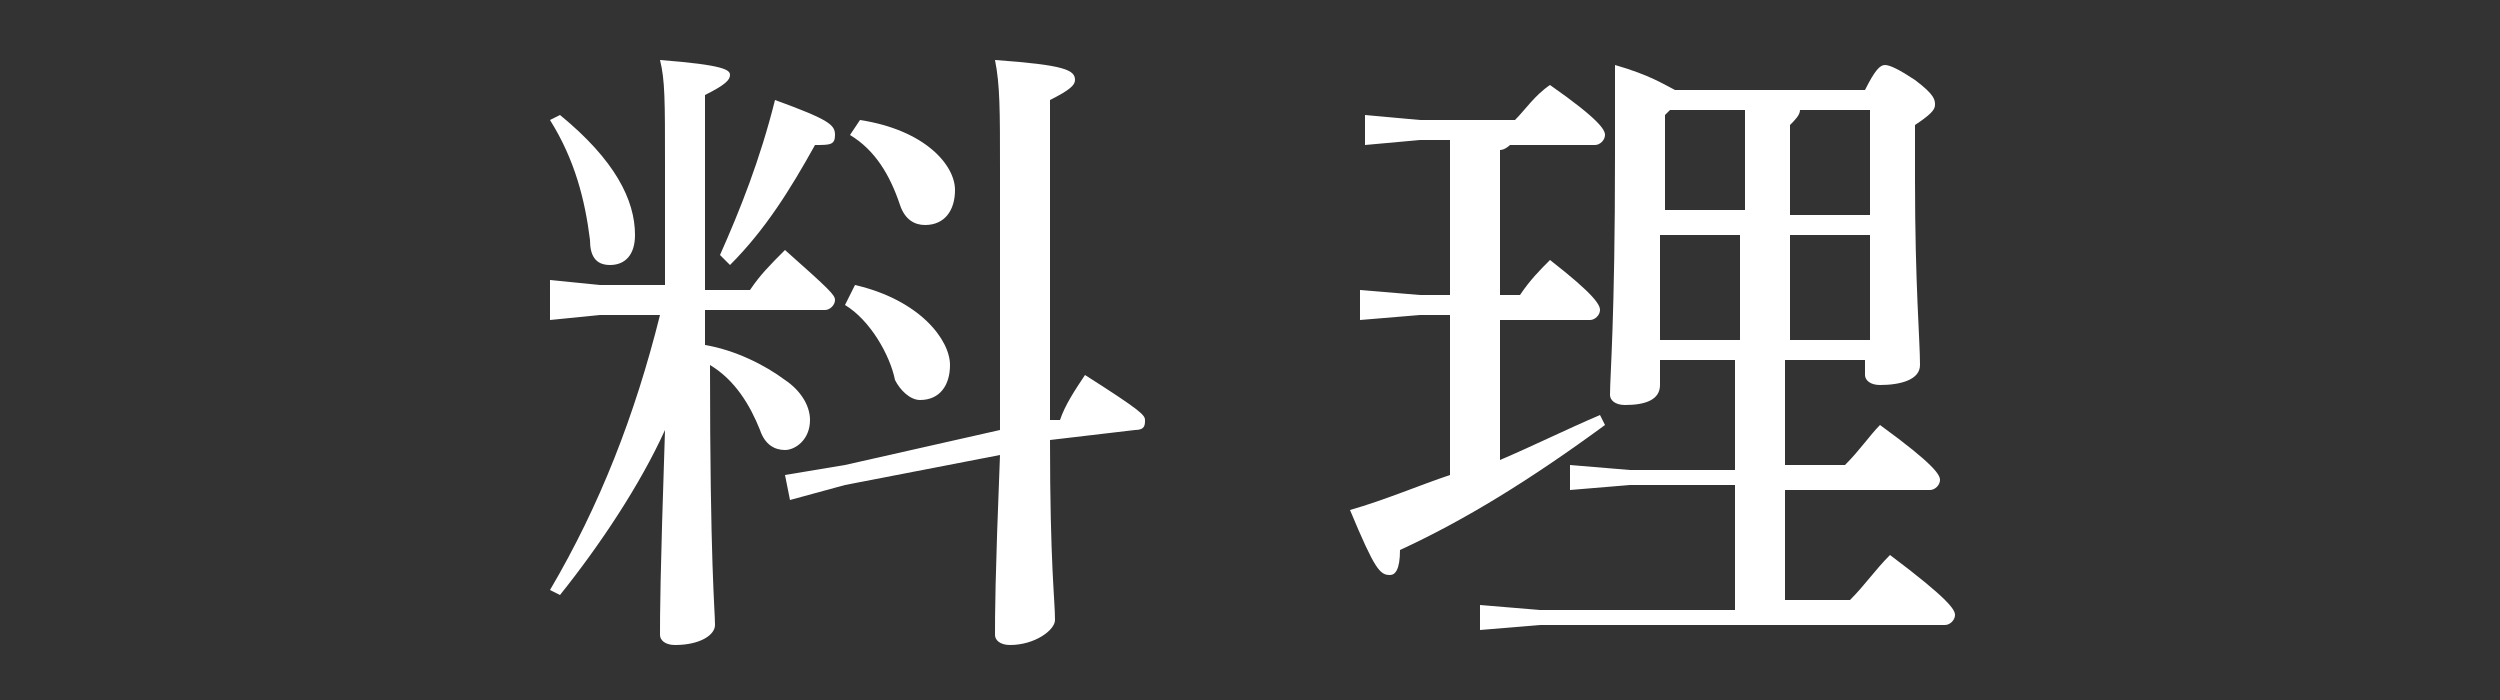
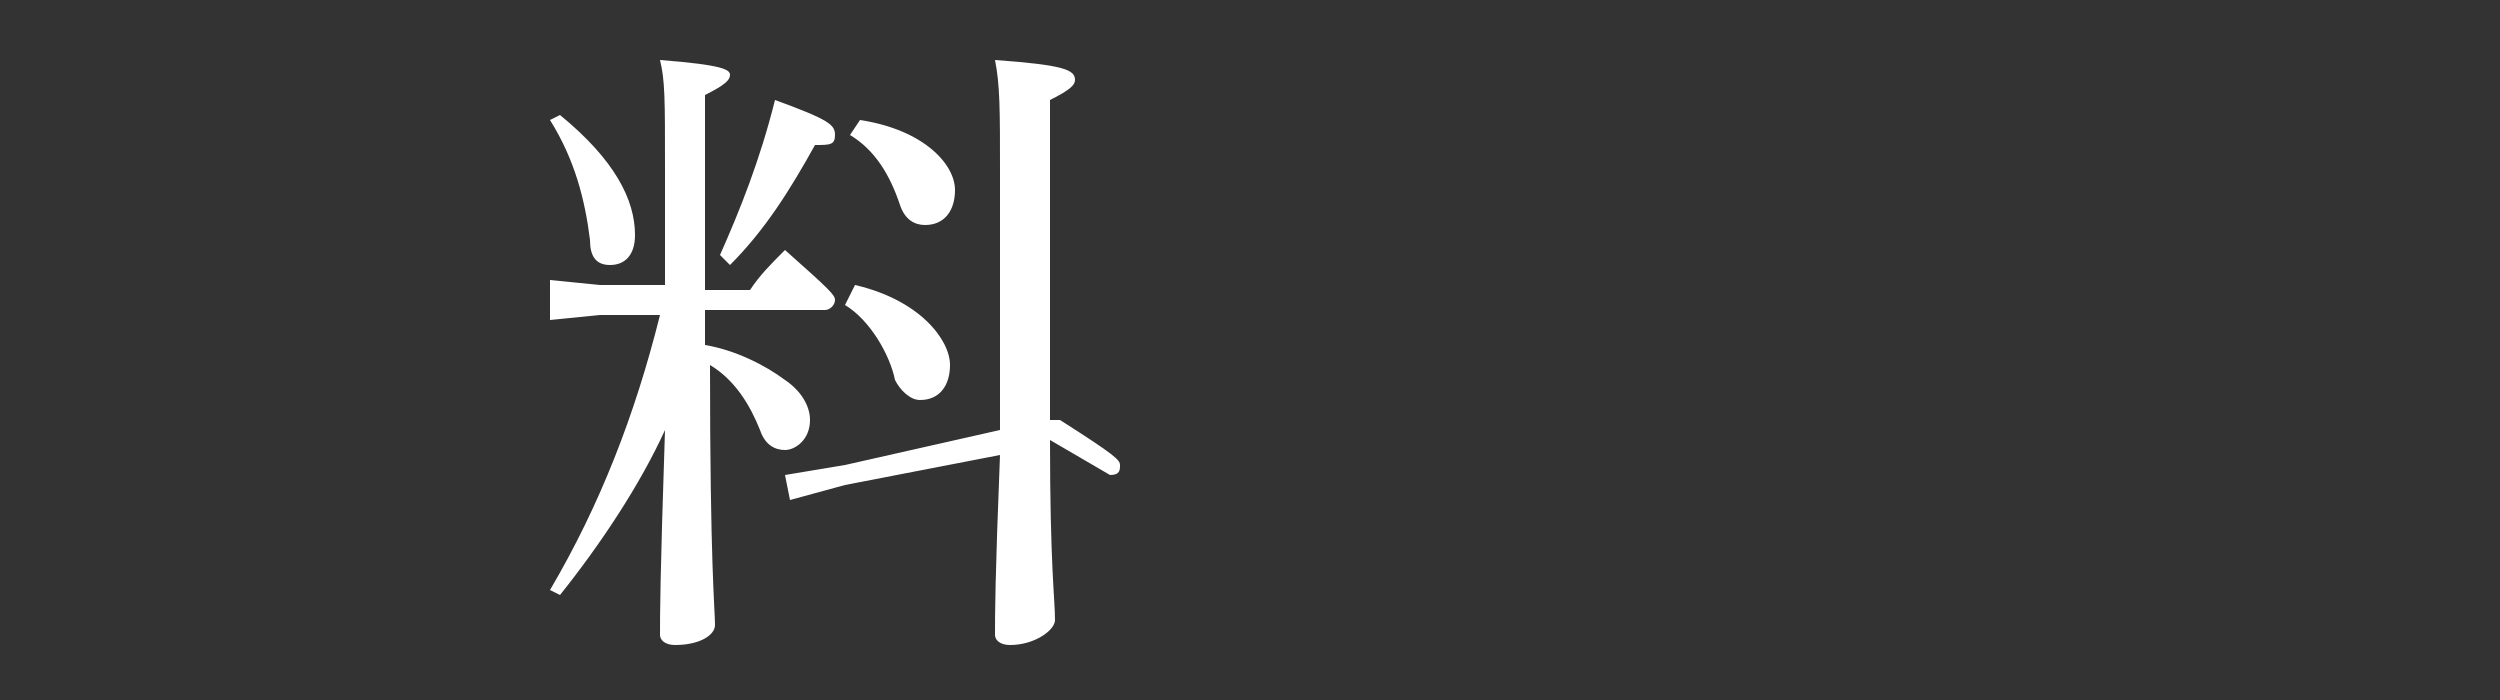
<svg xmlns="http://www.w3.org/2000/svg" version="1.1" id="レイヤー_1" x="0px" y="0px" viewBox="0 0 50 14" style="enable-background:new 0 0 50 14;" xml:space="preserve">
  <rect x="0" y="0" width="50" height="14" fill="#333333" stroke="none" />
  <style type="text/css">
	.st0{fill:#FFFFFF;}
</style>
-   <path class="st0" d="M14.1,6.9c0.6,0.1,1.2,0.4,1.6,0.7c0.3,0.2,0.5,0.5,0.5,0.8c0,0.4-0.3,0.6-0.5,0.6s-0.4-0.1-0.5-0.4  c-0.2-0.5-0.5-1-1-1.3c0,4,0.1,4.9,0.1,5.2c0,0.2-0.3,0.4-0.8,0.4c-0.2,0-0.3-0.1-0.3-0.2c0-0.4,0-1.1,0.1-4.1  c-0.5,1.1-1.3,2.3-2.1,3.3l-0.2-0.1c1-1.7,1.7-3.5,2.2-5.5h-1.2l-1,0.1V5.6l1,0.1h1.3c0-0.7,0-1.5,0-2.4c0-1.3,0-1.7-0.1-2.1  c1.3,0.1,1.4,0.2,1.4,0.3c0,0.1-0.1,0.2-0.5,0.4v3.9H15c0.2-0.3,0.4-0.5,0.7-0.8c0.9,0.8,1,0.9,1,1c0,0.1-0.1,0.2-0.2,0.2h-2.4  L14.1,6.9z M11.2,2.3c1.1,0.9,1.5,1.7,1.5,2.4c0,0.4-0.2,0.6-0.5,0.6c-0.3,0-0.4-0.2-0.4-0.5C11.7,4,11.5,3.2,11,2.4L11.2,2.3z   M14.4,5.1c0.4-0.9,0.8-1.9,1.1-3.1c1.1,0.4,1.2,0.5,1.2,0.7s-0.1,0.2-0.4,0.2c-0.5,0.9-1,1.7-1.7,2.4L14.4,5.1z M21.2,8.4  c0.1-0.3,0.3-0.6,0.5-0.9c1.1,0.7,1.2,0.8,1.2,0.9c0,0.1,0,0.2-0.2,0.2L21,8.8c0,2.5,0.1,3.2,0.1,3.6c0,0.2-0.4,0.5-0.9,0.5  c-0.2,0-0.3-0.1-0.3-0.2c0-0.4,0-1.1,0.1-3.6l-3.1,0.6l-1.1,0.3l-0.1-0.5l1.2-0.2L20,8.6c0-1.3,0-3,0-5.2c0-1.2,0-1.7-0.1-2.2  c1.4,0.1,1.6,0.2,1.6,0.4c0,0.1-0.1,0.2-0.5,0.4v1.4c0,2.2,0,3.8,0,5L21.2,8.4z M17.1,5.7C18.4,6,19,6.8,19,7.3  c0,0.4-0.2,0.7-0.6,0.7c-0.2,0-0.4-0.2-0.5-0.4c-0.1-0.5-0.5-1.2-1-1.5L17.1,5.7z M17.2,2.4c1.3,0.2,1.9,0.9,1.9,1.4  c0,0.4-0.2,0.7-0.6,0.7c-0.2,0-0.4-0.1-0.5-0.4c-0.2-0.6-0.5-1.1-1-1.4L17.2,2.4z" />
-   <path class="st0" d="M30,9.2c0.7-0.3,1.3-0.6,2-0.9l0.1,0.2c-1.5,1.1-2.8,1.9-4.1,2.5c0,0.4-0.1,0.5-0.2,0.5c-0.2,0-0.3-0.1-0.8-1.3  c0.7-0.2,1.4-0.5,2-0.7V6.3h-0.6l-1.2,0.1V5.8l1.2,0.1H29V2.8h-0.6l-1.1,0.1V2.3l1.1,0.1h1.9c0.2-0.2,0.4-0.5,0.7-0.7  c1,0.7,1.1,0.9,1.1,1c0,0.1-0.1,0.2-0.2,0.2h-1.7C30.2,2.9,30.1,3,30,3v2.9h0.4c0.2-0.3,0.4-0.5,0.6-0.7c0.9,0.7,1,0.9,1,1  c0,0.1-0.1,0.2-0.2,0.2H30V9.2z M33.2,7.2v0.5c0,0.3-0.3,0.4-0.7,0.4c-0.2,0-0.3-0.1-0.3-0.2c0-0.4,0.1-1.5,0.1-4.8  c0-0.6,0-1.2,0-1.8c0.7,0.2,1,0.4,1.2,0.5h3.8c0.2-0.4,0.3-0.5,0.4-0.5c0.1,0,0.3,0.1,0.6,0.3c0.4,0.3,0.4,0.4,0.4,0.5  c0,0.1-0.1,0.2-0.4,0.4v1.1c0,2.1,0.1,3.2,0.1,3.7c0,0.3-0.4,0.4-0.8,0.4c-0.2,0-0.3-0.1-0.3-0.2V7.2h-1.6v2.1h1.2  c0.3-0.3,0.5-0.6,0.7-0.8c1.1,0.8,1.2,1,1.2,1.1c0,0.1-0.1,0.2-0.2,0.2h-2.9v2.2h1.3c0.3-0.3,0.5-0.6,0.8-0.9  c1.2,0.9,1.3,1.1,1.3,1.2c0,0.1-0.1,0.2-0.2,0.2h-8.1l-1.2,0.1v-0.5l1.2,0.1h3.9V9.7h-2.1l-1.2,0.1V9.3l1.2,0.1h2.1V7.2H33.2z   M34.8,2.2h-1.4l-0.1,0.1v1.9h1.6V2.2z M34.8,4.7h-1.6v2.1h1.6V4.7z M37.4,4.3V2.2H36c0,0.1-0.1,0.2-0.2,0.3v1.8H37.4z M37.4,6.9  V4.7h-1.6v2.1H37.4z" />
+   <path class="st0" d="M14.1,6.9c0.6,0.1,1.2,0.4,1.6,0.7c0.3,0.2,0.5,0.5,0.5,0.8c0,0.4-0.3,0.6-0.5,0.6s-0.4-0.1-0.5-0.4  c-0.2-0.5-0.5-1-1-1.3c0,4,0.1,4.9,0.1,5.2c0,0.2-0.3,0.4-0.8,0.4c-0.2,0-0.3-0.1-0.3-0.2c0-0.4,0-1.1,0.1-4.1  c-0.5,1.1-1.3,2.3-2.1,3.3l-0.2-0.1c1-1.7,1.7-3.5,2.2-5.5h-1.2l-1,0.1V5.6l1,0.1h1.3c0-0.7,0-1.5,0-2.4c0-1.3,0-1.7-0.1-2.1  c1.3,0.1,1.4,0.2,1.4,0.3c0,0.1-0.1,0.2-0.5,0.4v3.9H15c0.2-0.3,0.4-0.5,0.7-0.8c0.9,0.8,1,0.9,1,1c0,0.1-0.1,0.2-0.2,0.2h-2.4  L14.1,6.9z M11.2,2.3c1.1,0.9,1.5,1.7,1.5,2.4c0,0.4-0.2,0.6-0.5,0.6c-0.3,0-0.4-0.2-0.4-0.5C11.7,4,11.5,3.2,11,2.4L11.2,2.3z   M14.4,5.1c0.4-0.9,0.8-1.9,1.1-3.1c1.1,0.4,1.2,0.5,1.2,0.7s-0.1,0.2-0.4,0.2c-0.5,0.9-1,1.7-1.7,2.4L14.4,5.1z M21.2,8.4  c1.1,0.7,1.2,0.8,1.2,0.9c0,0.1,0,0.2-0.2,0.2L21,8.8c0,2.5,0.1,3.2,0.1,3.6c0,0.2-0.4,0.5-0.9,0.5  c-0.2,0-0.3-0.1-0.3-0.2c0-0.4,0-1.1,0.1-3.6l-3.1,0.6l-1.1,0.3l-0.1-0.5l1.2-0.2L20,8.6c0-1.3,0-3,0-5.2c0-1.2,0-1.7-0.1-2.2  c1.4,0.1,1.6,0.2,1.6,0.4c0,0.1-0.1,0.2-0.5,0.4v1.4c0,2.2,0,3.8,0,5L21.2,8.4z M17.1,5.7C18.4,6,19,6.8,19,7.3  c0,0.4-0.2,0.7-0.6,0.7c-0.2,0-0.4-0.2-0.5-0.4c-0.1-0.5-0.5-1.2-1-1.5L17.1,5.7z M17.2,2.4c1.3,0.2,1.9,0.9,1.9,1.4  c0,0.4-0.2,0.7-0.6,0.7c-0.2,0-0.4-0.1-0.5-0.4c-0.2-0.6-0.5-1.1-1-1.4L17.2,2.4z" />
</svg>